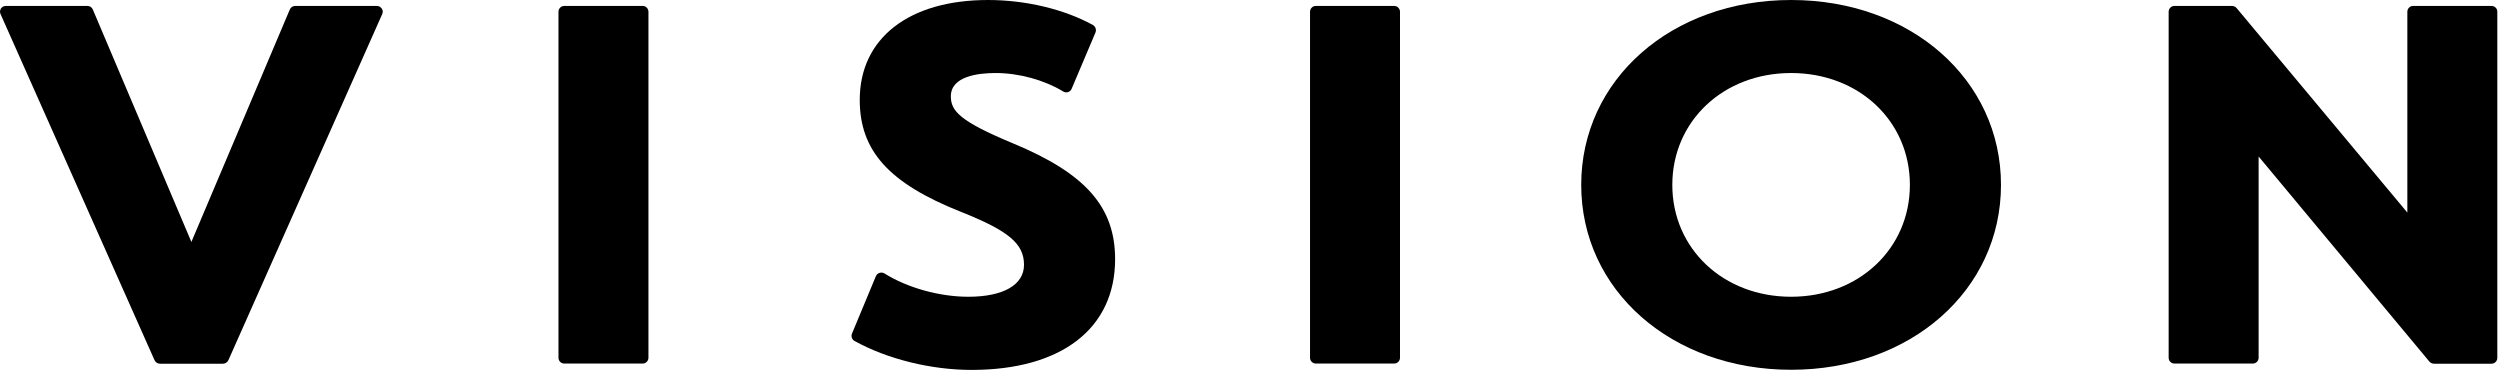
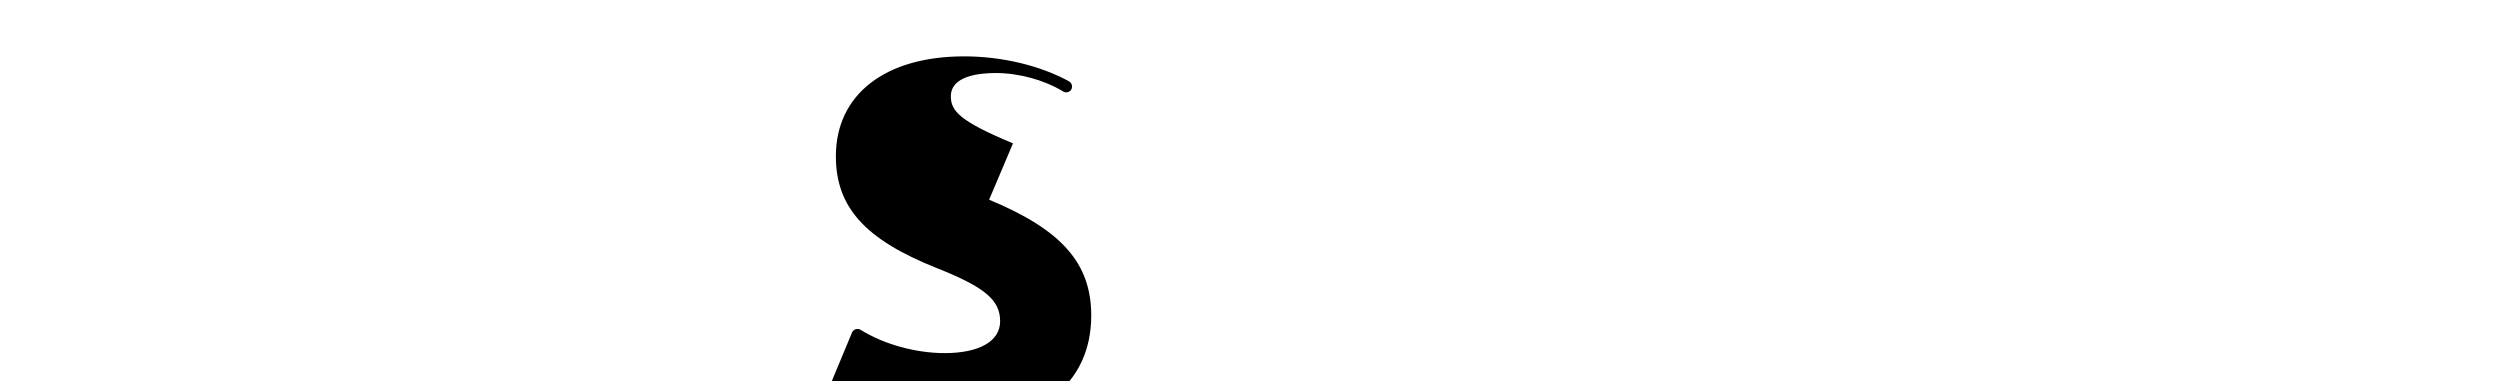
<svg xmlns="http://www.w3.org/2000/svg" enable-background="new 0 0 177 27" viewBox="0 0 177 27">
-   <path d="m26.68.42h-5.78c-.17 0-.32.1-.38.25l-6.97 16.46-6.98-16.46c-.06-.15-.21-.25-.38-.25h-5.78c-.14 0-.27.07-.35.19-.07.12-.08.27-.02.39l10.9 24.5c.07.15.21.25.38.25h4.47c.16 0 .31-.1.38-.25l10.89-24.5c.06-.13.05-.28-.03-.39-.08-.12-.21-.19-.35-.19z" />
-   <path d="m45.5.42h-5.55c-.23 0-.41.19-.41.41v24.5c0 .23.19.41.41.41h5.55c.23 0 .41-.19.41-.41v-24.5c0-.22-.18-.41-.41-.41z" />
-   <path d="m71.72 10.15c-3.77-1.57-4.4-2.29-4.4-3.33 0-1.44 1.98-1.65 3.17-1.65 1.65 0 3.44.49 4.79 1.31.1.06.23.08.34.04s.21-.12.25-.23l1.69-3.99c.08-.2 0-.42-.18-.53-2.06-1.13-4.78-1.77-7.43-1.77-5.6 0-9.08 2.71-9.08 7.07 0 3.62 2.08 5.91 7.17 7.93 3.37 1.34 4.46 2.25 4.46 3.75 0 1.42-1.47 2.26-3.94 2.26-2.04 0-4.31-.63-5.94-1.65-.1-.06-.23-.08-.35-.04s-.21.12-.26.24l-1.69 4.06c-.08.19 0 .42.18.52 2.31 1.28 5.41 2.05 8.29 2.05 6.36 0 10.16-2.93 10.16-7.84 0-3.7-2.09-6.07-7.23-8.2z" />
-   <path d="m98.71.42h-5.55c-.23 0-.41.19-.41.41v24.5c0 .23.19.41.41.41h5.55c.23 0 .41-.19.41-.41v-24.5c0-.22-.19-.41-.41-.41z" />
-   <path d="m126.81 0c-8.47 0-14.86 5.63-14.86 13.09s6.39 13.09 14.86 13.09 14.86-5.63 14.86-13.09-6.39-13.09-14.86-13.09zm8.41 13.09c0 4.51-3.61 7.92-8.41 7.92s-8.41-3.4-8.41-7.92c0-4.51 3.61-7.92 8.41-7.92s8.41 3.4 8.41 7.92z" />
-   <path d="m176.4.42h-5.55c-.23 0-.41.19-.41.41v14.22l-12.09-14.48c-.08-.09-.2-.15-.32-.15h-4.08c-.23 0-.41.19-.41.41v24.5c0 .23.19.41.41.41h5.55c.23 0 .41-.19.41-.41v-14.25l12.09 14.52c.08.09.2.15.32.15h4.08c.23 0 .41-.19.41-.41v-24.51c.01-.22-.18-.41-.41-.41z" />
+   <path d="m71.72 10.15c-3.77-1.57-4.4-2.29-4.4-3.33 0-1.44 1.98-1.65 3.17-1.65 1.65 0 3.44.49 4.79 1.31.1.06.23.08.34.04s.21-.12.25-.23c.08-.2 0-.42-.18-.53-2.06-1.13-4.78-1.77-7.43-1.77-5.6 0-9.08 2.71-9.08 7.07 0 3.62 2.08 5.91 7.17 7.93 3.37 1.34 4.46 2.25 4.46 3.75 0 1.42-1.47 2.26-3.94 2.26-2.04 0-4.31-.63-5.94-1.65-.1-.06-.23-.08-.35-.04s-.21.12-.26.24l-1.69 4.06c-.08.19 0 .42.18.52 2.31 1.28 5.41 2.05 8.29 2.05 6.36 0 10.16-2.93 10.16-7.84 0-3.7-2.09-6.07-7.23-8.2z" />
</svg>